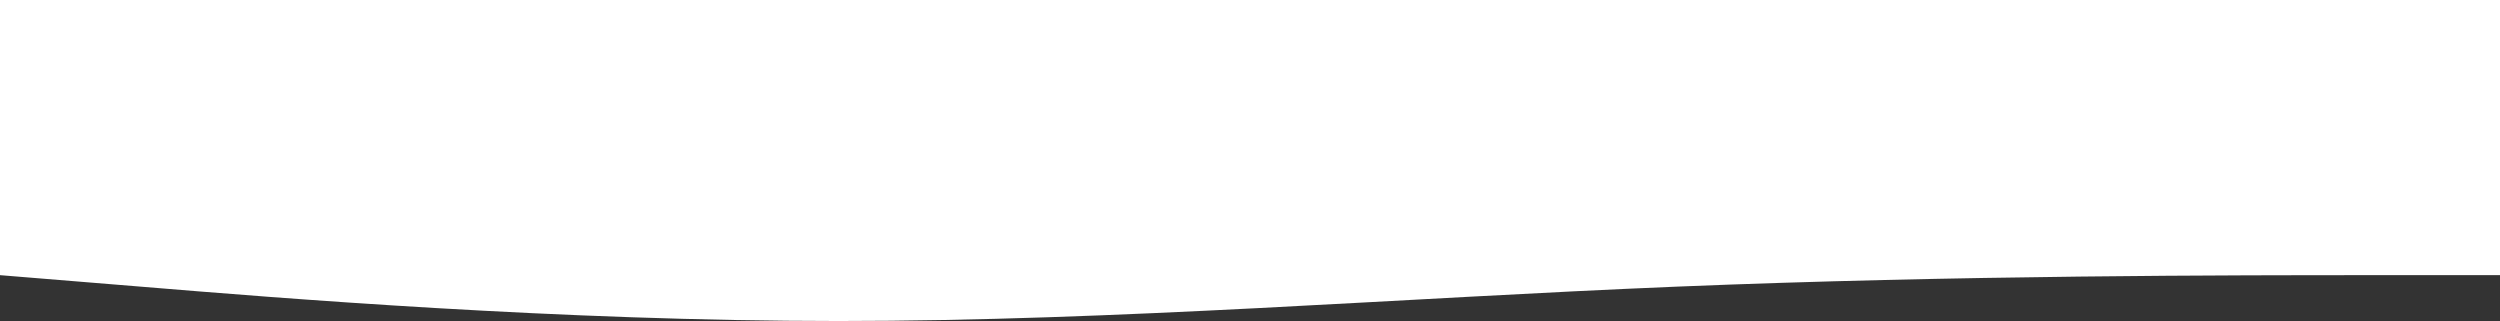
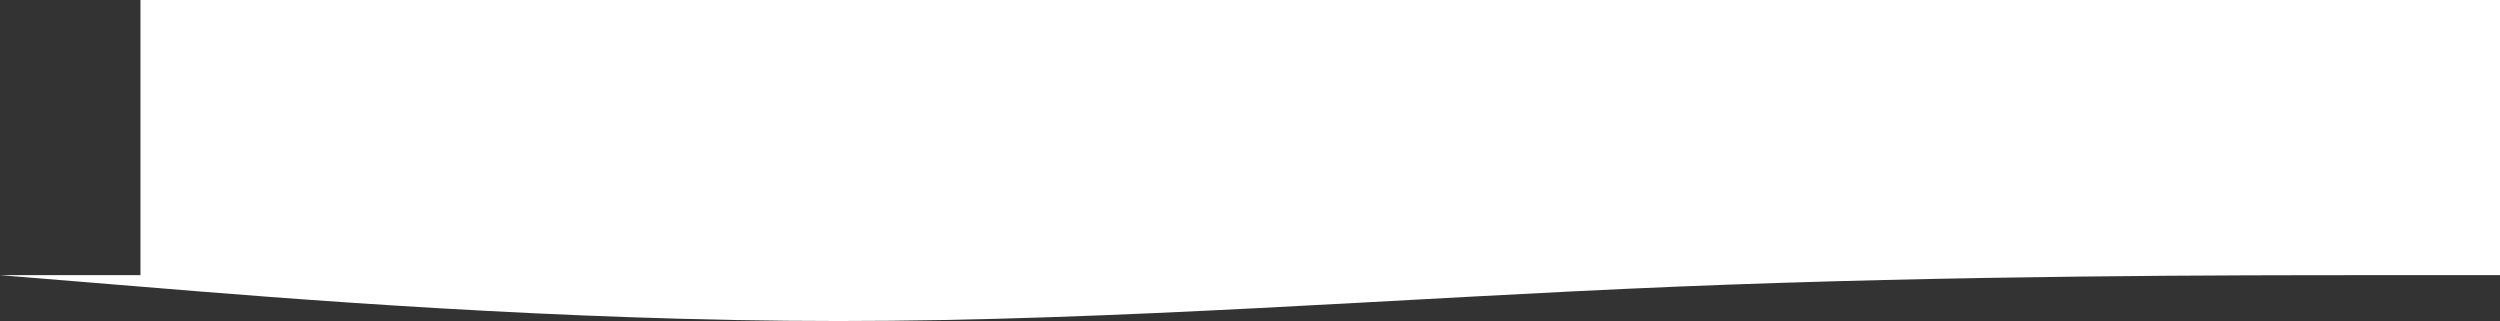
<svg xmlns="http://www.w3.org/2000/svg" width="1908" height="245" viewBox="0 0 1908 245" fill="none">
  <rect x="0" y="0" width="1908" height="245" fill="#333333" stroke="none" />
-   <path fill-rule="evenodd" clip-rule="evenodd" d="M0 210L107.2 218.75C212.8 227.5 427.2 245 640 245C852.8 245 1067.2 227.5 1280 218.75C1492.8 210 1707.2 210 1812.8 210H1920V0H1812.8C1707.2 0 1492.8 0 1280 0C1067.2 0 852.8 0 640 0C427.2 0 212.8 0 107.2 0H0V210Z" fill="white" />
+   <path fill-rule="evenodd" clip-rule="evenodd" d="M0 210L107.2 218.75C212.8 227.5 427.2 245 640 245C852.8 245 1067.2 227.5 1280 218.75C1492.8 210 1707.2 210 1812.8 210H1920V0H1812.8C1707.2 0 1492.8 0 1280 0C1067.2 0 852.8 0 640 0C427.2 0 212.8 0 107.2 0V210Z" fill="white" />
</svg>